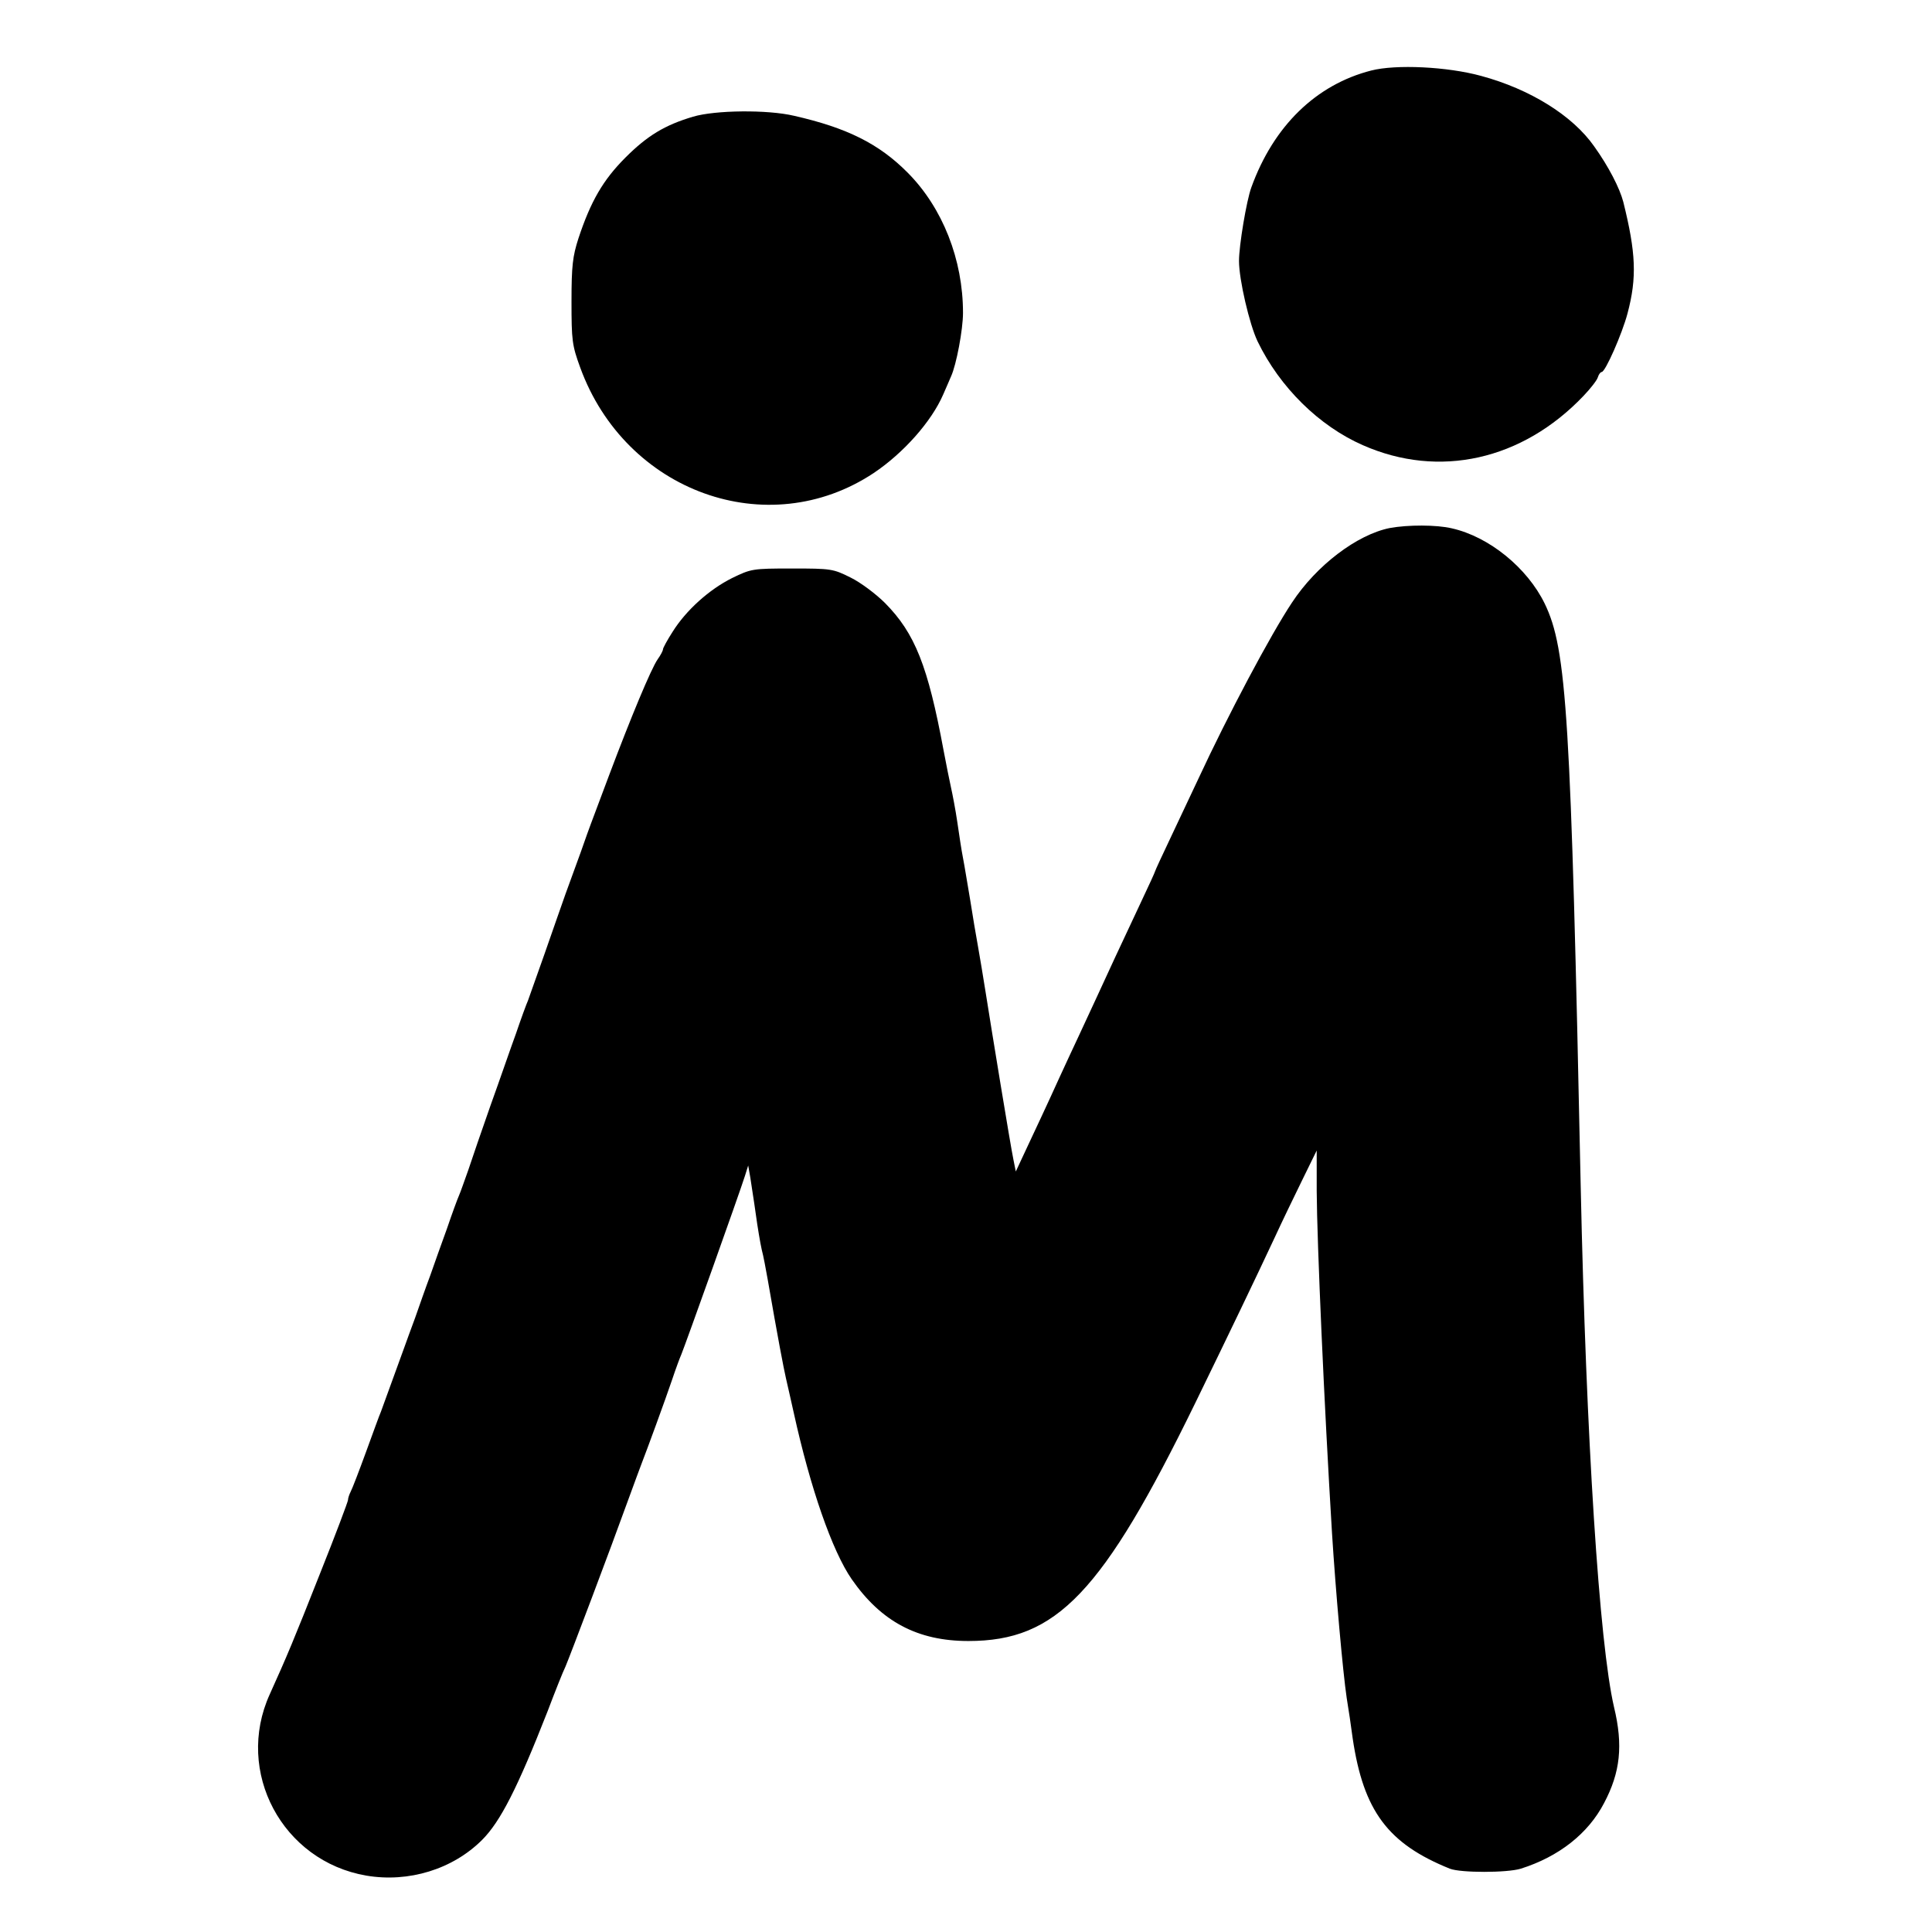
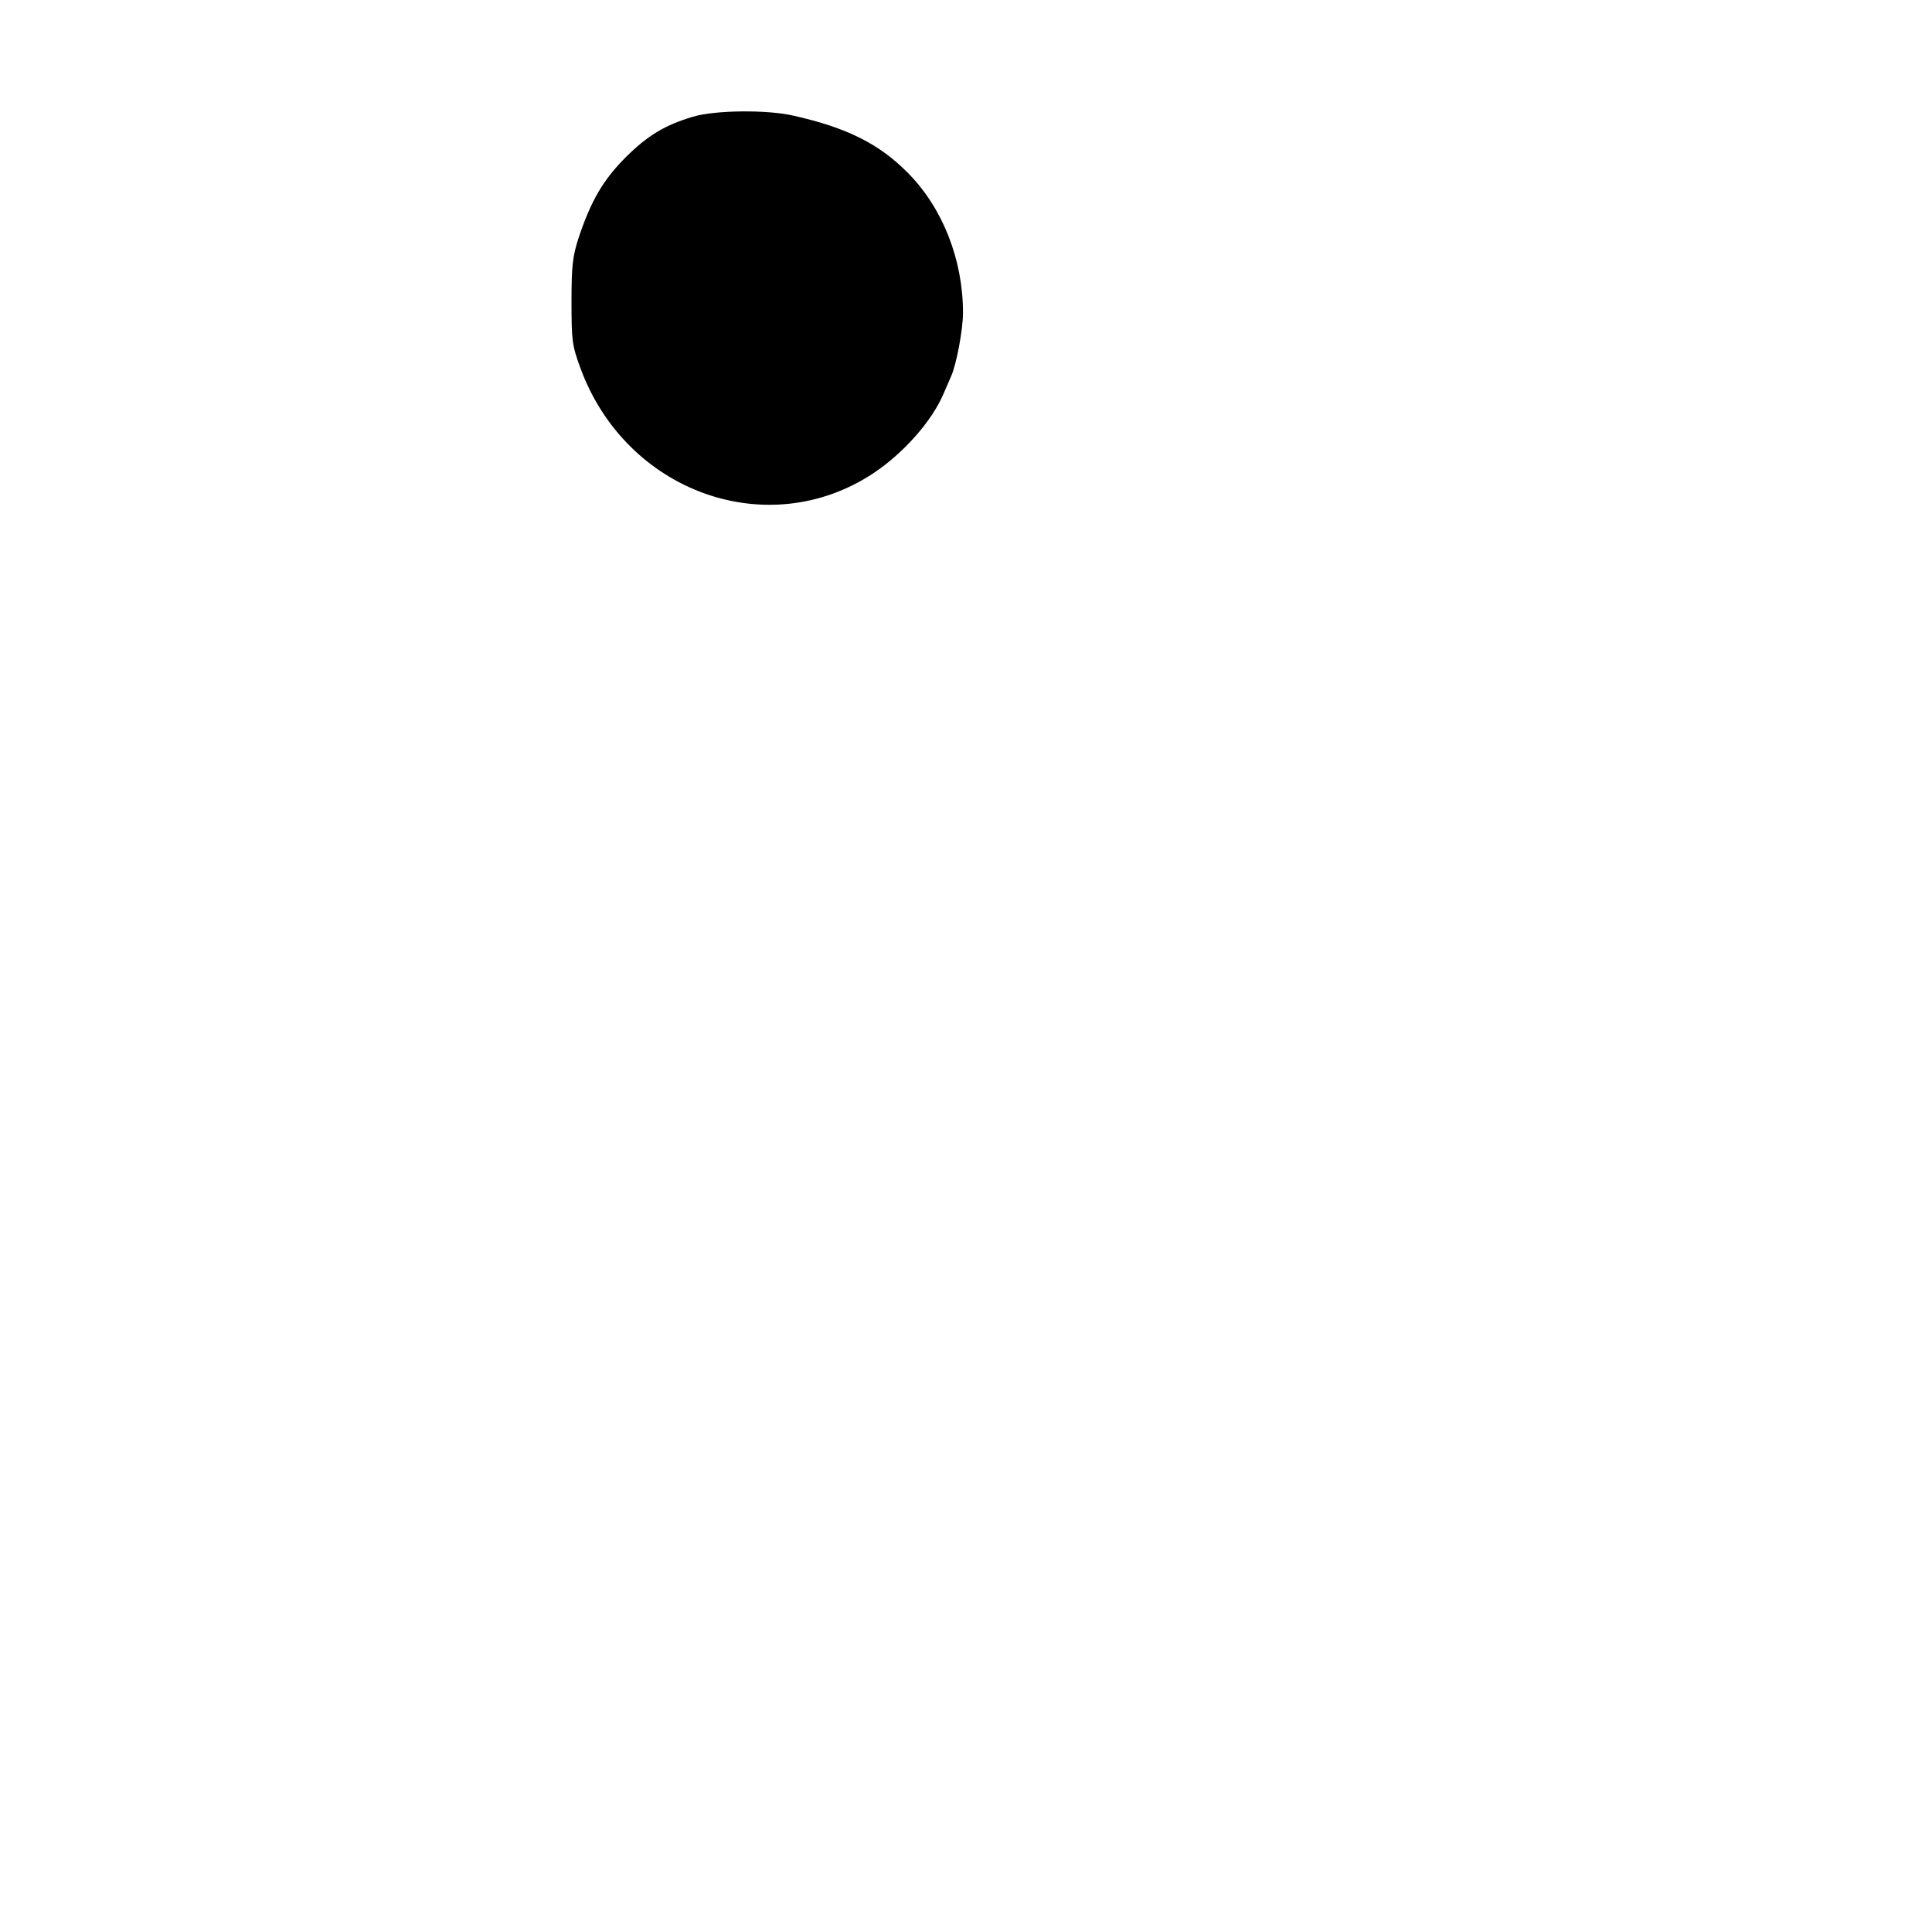
<svg xmlns="http://www.w3.org/2000/svg" version="1.0" width="100mm" height="100mm" viewBox="0 0 502 644" preserveAspectRatio="xMidYMid meet">
  <g transform="translate(0,644) scale(0.1,-0.1)" fill="#000000" stroke="none">
-     <path d="M3861 6205 c-184 -47 -326 -185 -400 -390 -16 -44 -41 -193 -41 -245 0 -62 35 -212 62 -268 74 -153 205 -282 351 -346 254 -112 531 -50 735 164 23 24 45 52 48 62 3 10 9 18 13 18 12 0 68 127 86 195 32 120 28 203 -14 372 -12 46 -49 118 -97 185 -72 103 -214 191 -377 235 -113 31 -284 39 -366 18z" />
    <path d="M1600 6051 c-94 -28 -152 -63 -225 -136 -75 -75 -116 -146 -157 -270 -19 -59 -23 -91 -23 -210 0 -130 2 -146 29 -220 151 -415 625 -586 978 -352 100 67 193 172 232 262 10 22 21 49 26 60 18 39 40 157 40 212 0 178 -68 350 -184 467 -96 97 -203 150 -379 190 -89 21 -263 19 -337 -3z" />
-     <path d="M3923 4680 c-110 -22 -245 -125 -326 -248 -72 -108 -215 -378 -312 -587 -21 -44 -62 -131 -91 -193 -30 -63 -54 -115 -54 -117 0 -2 -22 -50 -49 -107 -60 -127 -115 -246 -148 -318 -14 -30 -40 -86 -58 -125 -18 -38 -47 -101 -65 -140 -38 -84 -78 -169 -116 -250 l-28 -60 -8 40 c-10 48 -73 433 -93 560 -8 50 -19 117 -25 150 -6 33 -18 103 -26 155 -9 52 -19 115 -24 140 -5 25 -13 79 -19 120 -6 41 -16 93 -21 115 -5 22 -16 78 -25 125 -52 280 -95 389 -195 490 -30 30 -82 69 -115 85 -58 29 -65 30 -195 30 -132 0 -136 -1 -200 -32 -76 -38 -153 -107 -198 -179 -18 -28 -32 -54 -32 -58 0 -5 -8 -20 -18 -34 -22 -32 -89 -193 -162 -387 -29 -77 -56 -149 -60 -160 -4 -11 -20 -54 -34 -95 -15 -41 -38 -104 -51 -140 -13 -36 -44 -126 -70 -200 -26 -74 -51 -144 -55 -155 -5 -11 -23 -60 -40 -110 -18 -49 -55 -157 -85 -240 -29 -82 -62 -179 -74 -215 -13 -36 -26 -74 -31 -85 -5 -11 -23 -60 -40 -110 -18 -49 -43 -120 -56 -157 -14 -37 -36 -100 -50 -140 -15 -40 -30 -82 -34 -93 -4 -11 -22 -60 -40 -110 -18 -49 -36 -99 -40 -110 -5 -11 -27 -72 -50 -135 -23 -63 -46 -123 -51 -132 -5 -10 -9 -22 -9 -28 0 -5 -42 -117 -94 -247 -86 -218 -110 -275 -167 -401 -117 -258 42 -556 322 -604 141 -24 288 21 386 119 61 61 118 173 218 428 25 66 52 134 60 150 15 35 150 392 207 550 22 61 44 119 48 130 15 38 78 210 100 275 12 36 26 74 31 85 14 34 193 535 212 595 l11 35 7 -40 c3 -22 12 -76 18 -120 6 -44 15 -98 20 -120 6 -22 14 -67 20 -100 34 -196 53 -295 61 -330 5 -22 17 -74 26 -115 55 -250 128 -460 193 -554 98 -141 219 -206 389 -206 294 0 447 160 757 795 113 232 200 413 264 550 23 50 64 135 91 190 l49 100 0 -135 c1 -172 25 -714 51 -1140 12 -191 36 -463 49 -550 6 -36 15 -96 20 -135 36 -242 118 -351 324 -434 36 -14 190 -14 236 0 127 40 225 117 278 219 54 102 64 192 33 320 -49 211 -93 894 -111 1735 -33 1572 -46 1790 -120 1943 -58 119 -185 223 -310 251 -51 12 -146 12 -206 1z" />
  </g>
</svg>